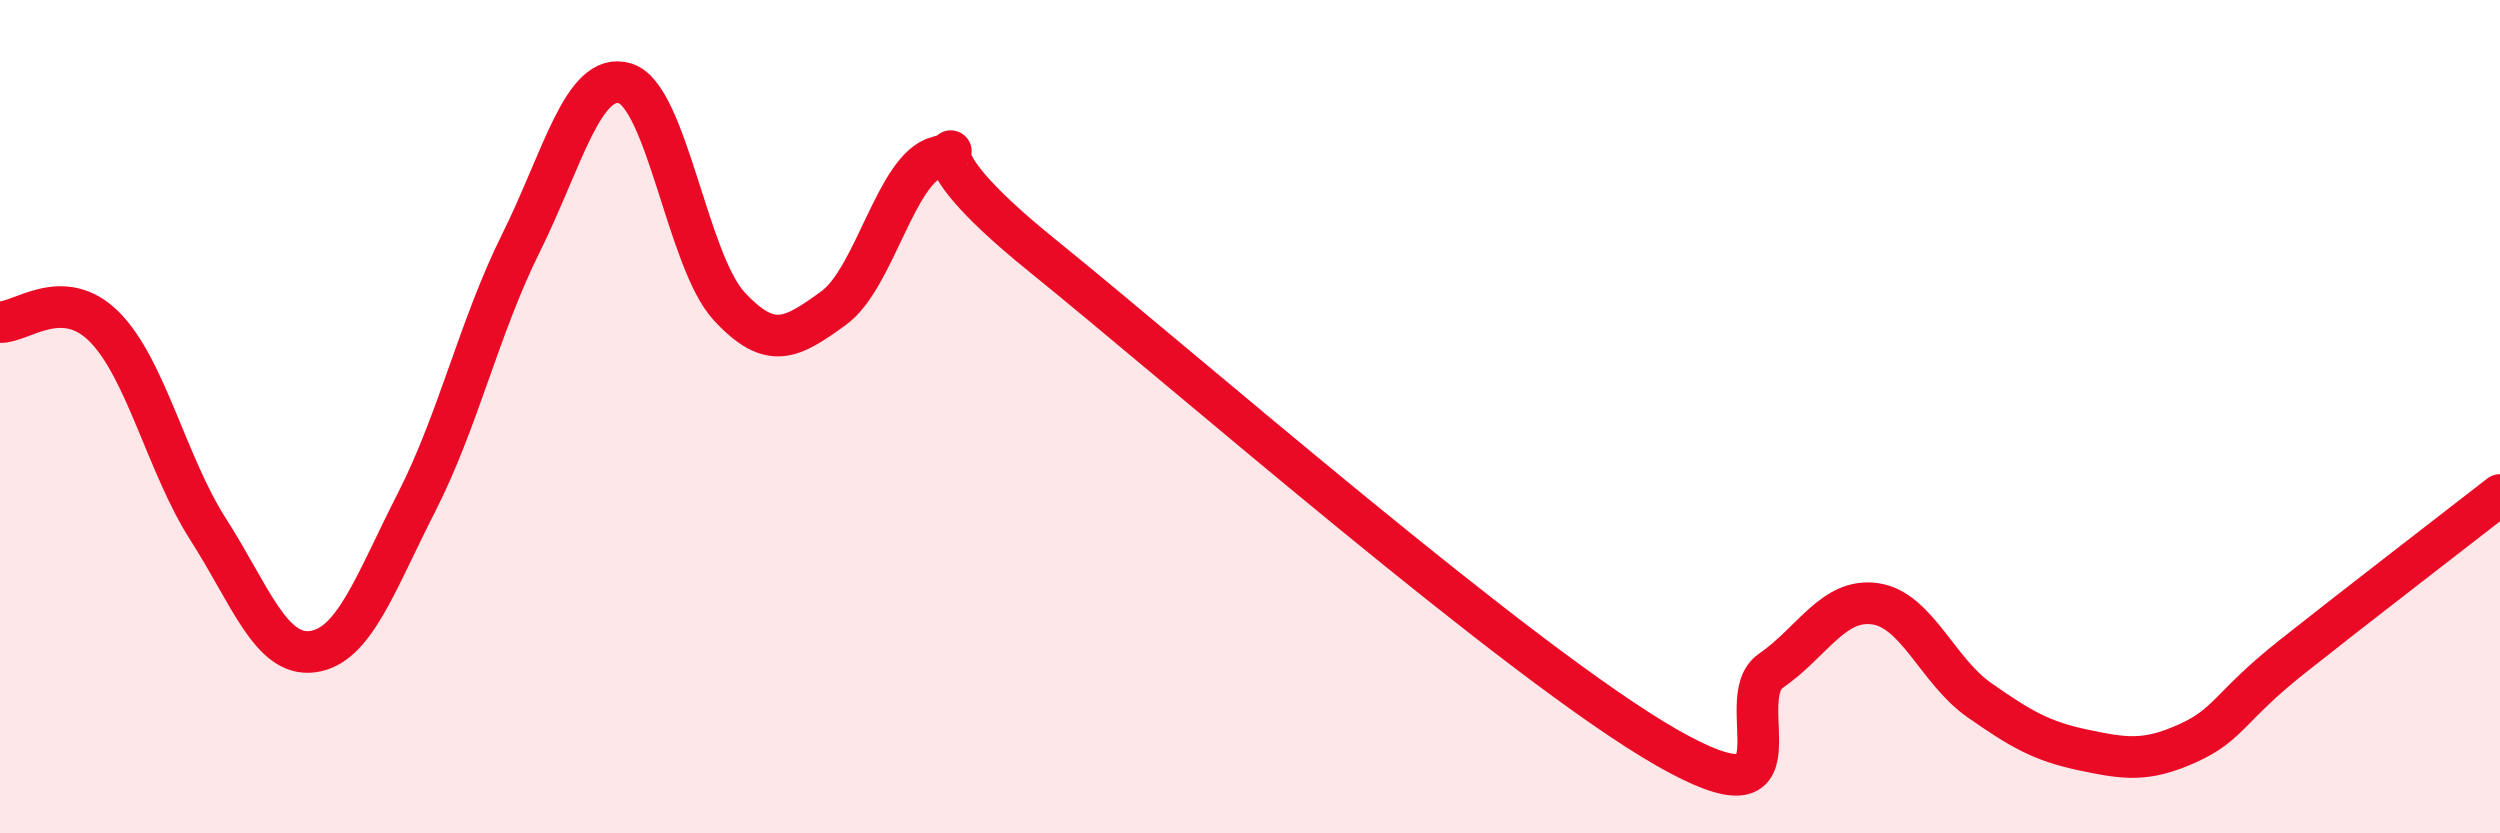
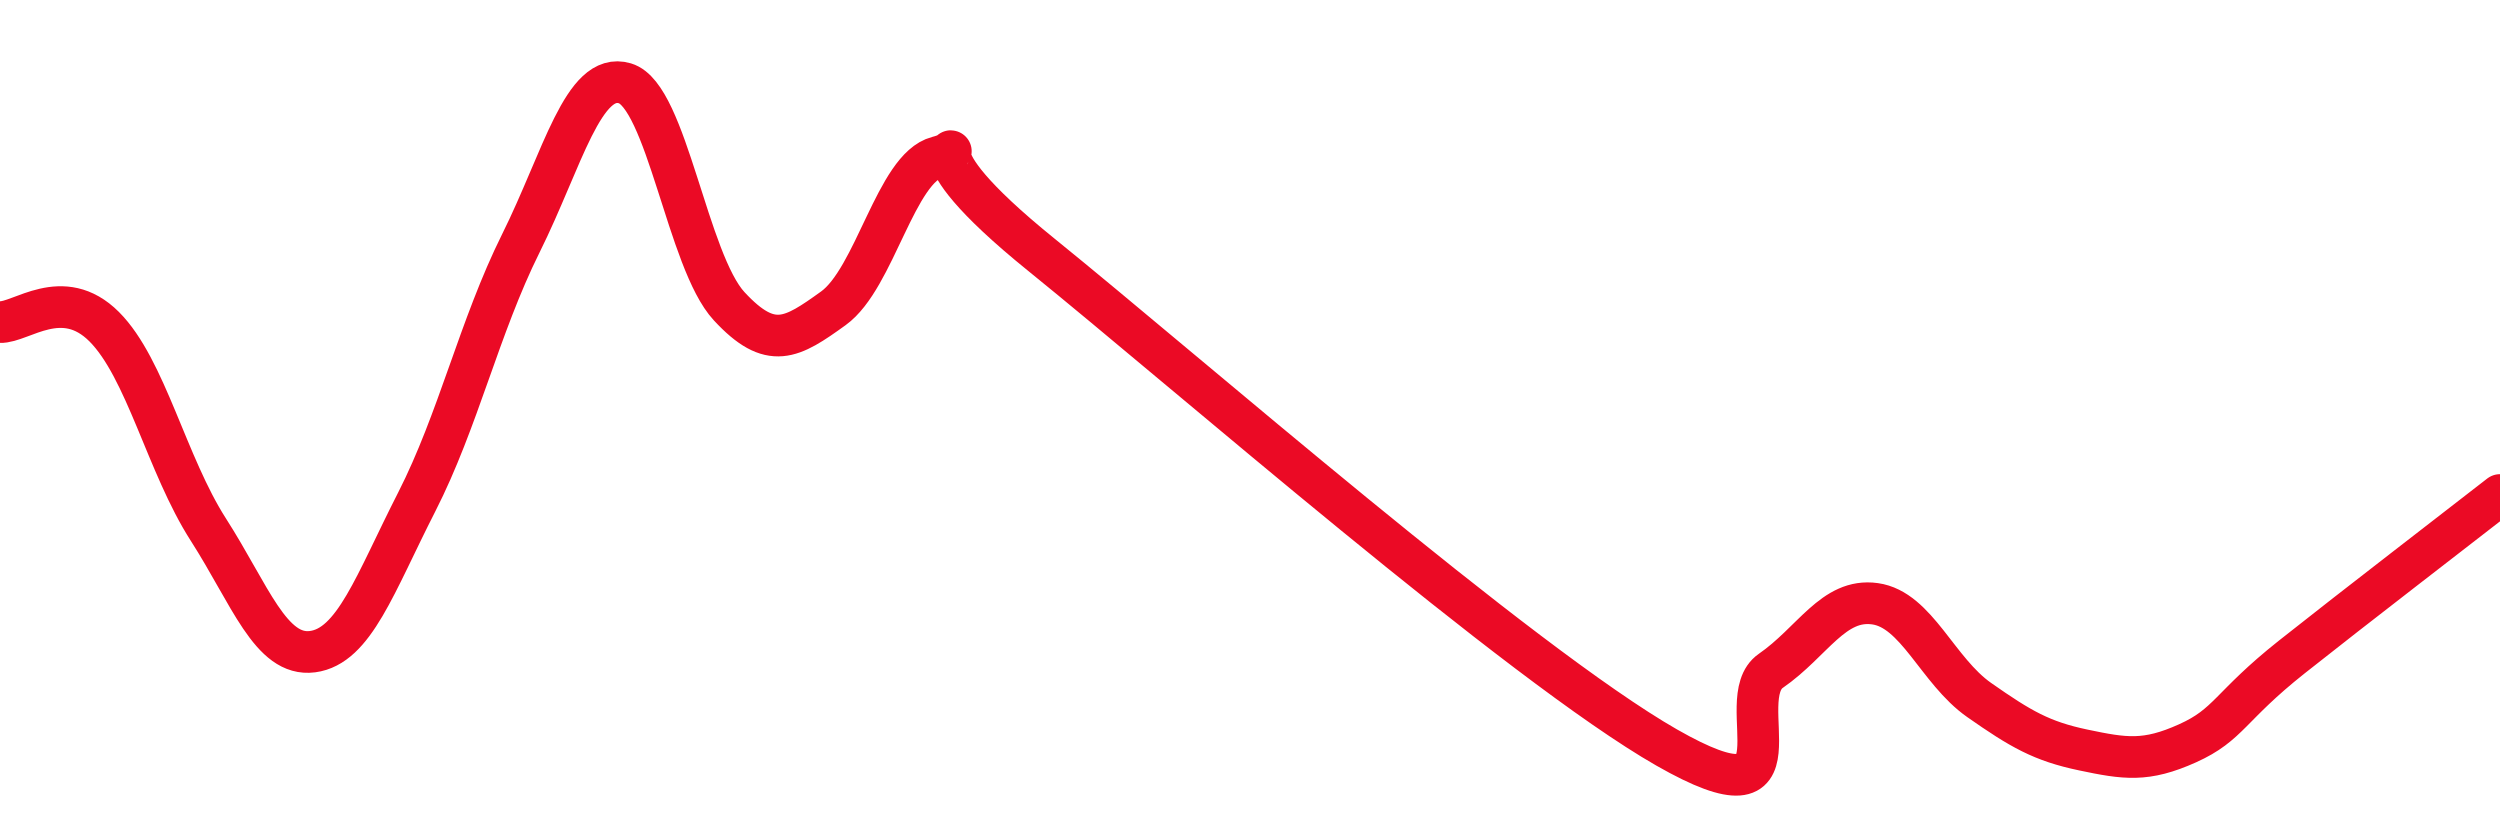
<svg xmlns="http://www.w3.org/2000/svg" width="60" height="20" viewBox="0 0 60 20">
-   <path d="M 0,7.73 C 0.5,7.75 1.5,6.84 2.5,7.84 C 3.5,8.84 4,11.15 5,12.71 C 6,14.27 6.5,15.77 7.5,15.64 C 8.5,15.51 9,14.01 10,12.05 C 11,10.09 11.5,7.85 12.5,5.84 C 13.5,3.83 14,1.7 15,2 C 16,2.3 16.5,6.27 17.5,7.35 C 18.5,8.43 19,8.12 20,7.4 C 21,6.68 21.5,4.03 22.5,3.77 C 23.5,3.51 21.5,3.29 25,6.12 C 28.5,8.95 36.5,15.94 40,17.94 C 43.5,19.94 41.5,16.79 42.5,16.1 C 43.5,15.41 44,14.35 45,14.49 C 46,14.63 46.5,16.1 47.5,16.8 C 48.5,17.5 49,17.79 50,18 C 51,18.21 51.5,18.29 52.5,17.84 C 53.5,17.39 53.5,16.96 55,15.77 C 56.5,14.58 59,12.66 60,11.88L60 20L0 20Z" fill="#EB0A25" opacity="0.1" stroke-linecap="round" stroke-linejoin="round" />
  <path d="M 0,7.73 C 0.5,7.75 1.5,6.84 2.5,7.84 C 3.5,8.84 4,11.15 5,12.71 C 6,14.27 6.5,15.77 7.5,15.64 C 8.5,15.51 9,14.01 10,12.05 C 11,10.09 11.5,7.85 12.5,5.84 C 13.5,3.83 14,1.7 15,2 C 16,2.3 16.5,6.27 17.5,7.35 C 18.5,8.43 19,8.12 20,7.4 C 21,6.68 21.5,4.03 22.5,3.77 C 23.5,3.51 21.5,3.29 25,6.12 C 28.5,8.95 36.5,15.94 40,17.94 C 43.5,19.94 41.5,16.79 42.5,16.1 C 43.5,15.41 44,14.35 45,14.49 C 46,14.63 46.5,16.1 47.5,16.8 C 48.5,17.5 49,17.79 50,18 C 51,18.21 51.5,18.29 52.5,17.84 C 53.5,17.39 53.5,16.96 55,15.77 C 56.5,14.58 59,12.66 60,11.88" stroke="#EB0A25" stroke-width="1" fill="none" stroke-linecap="round" stroke-linejoin="round" />
</svg>